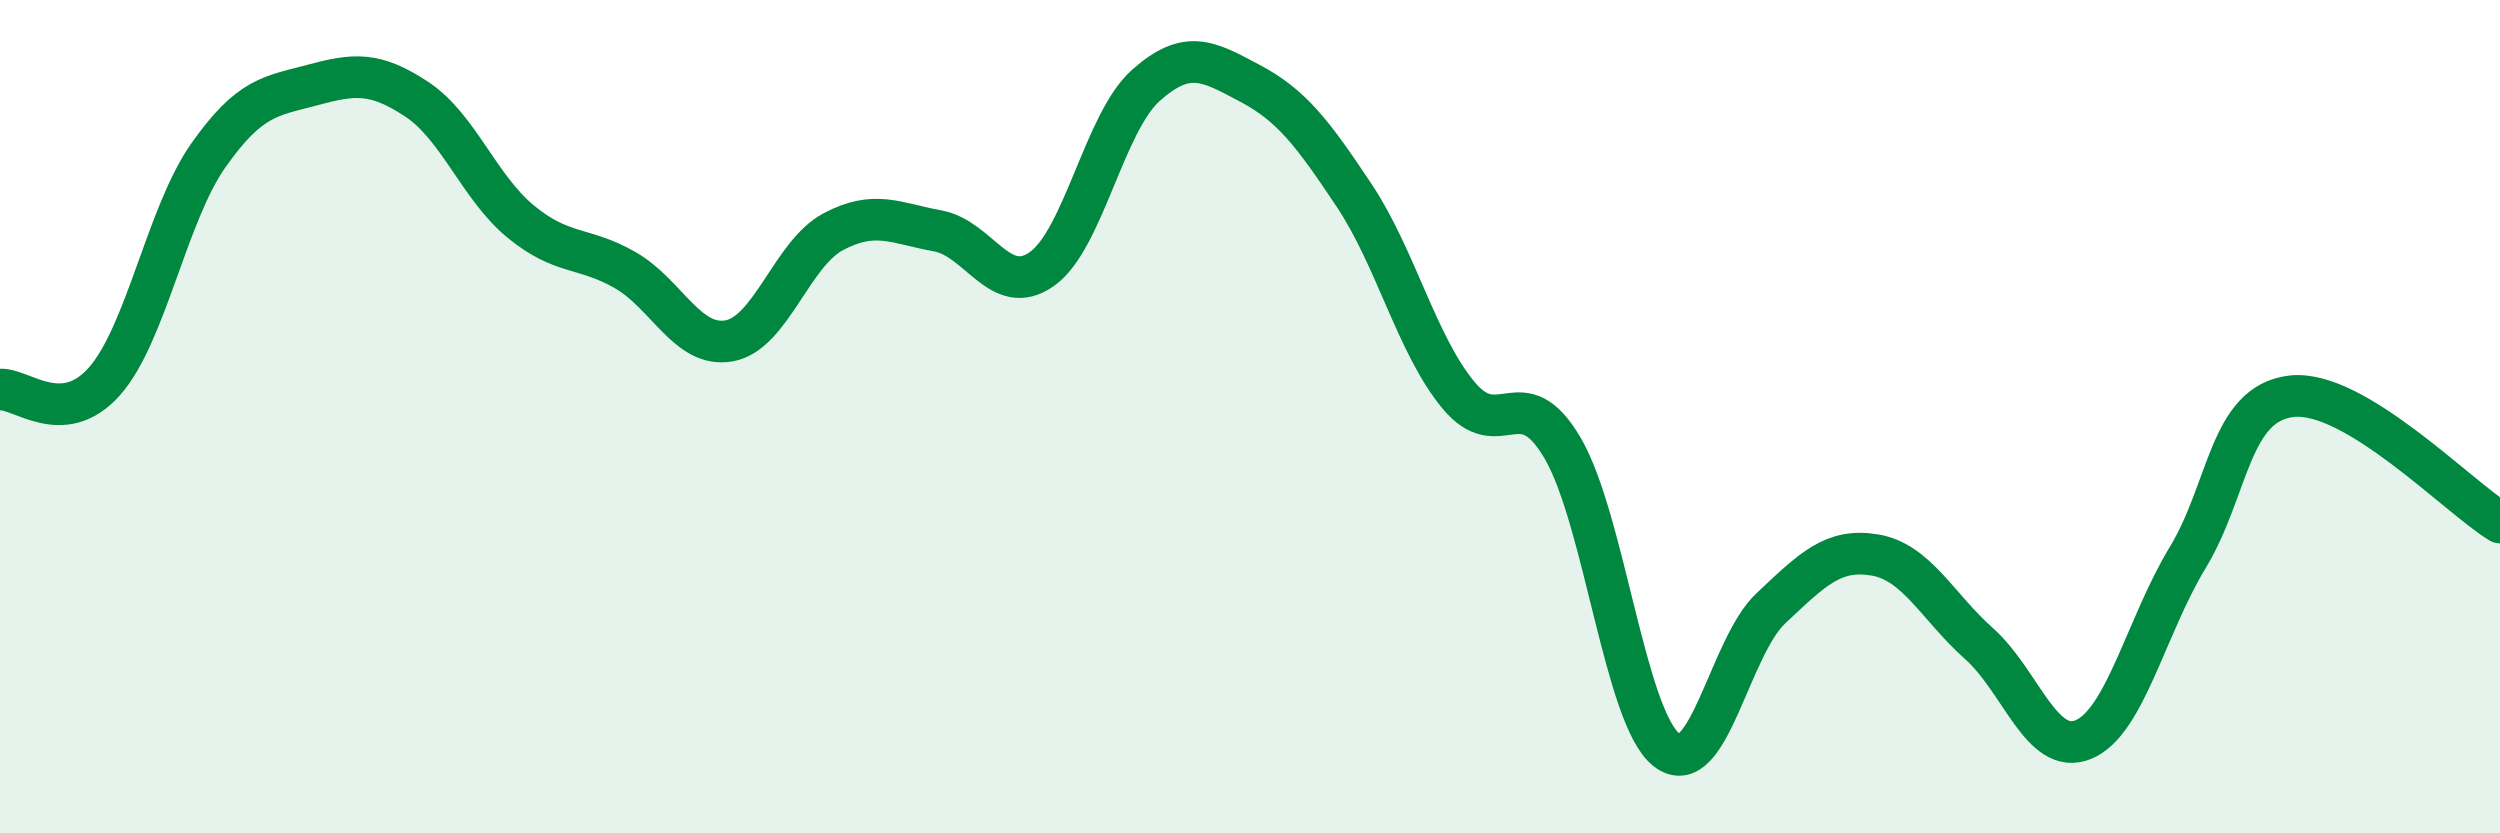
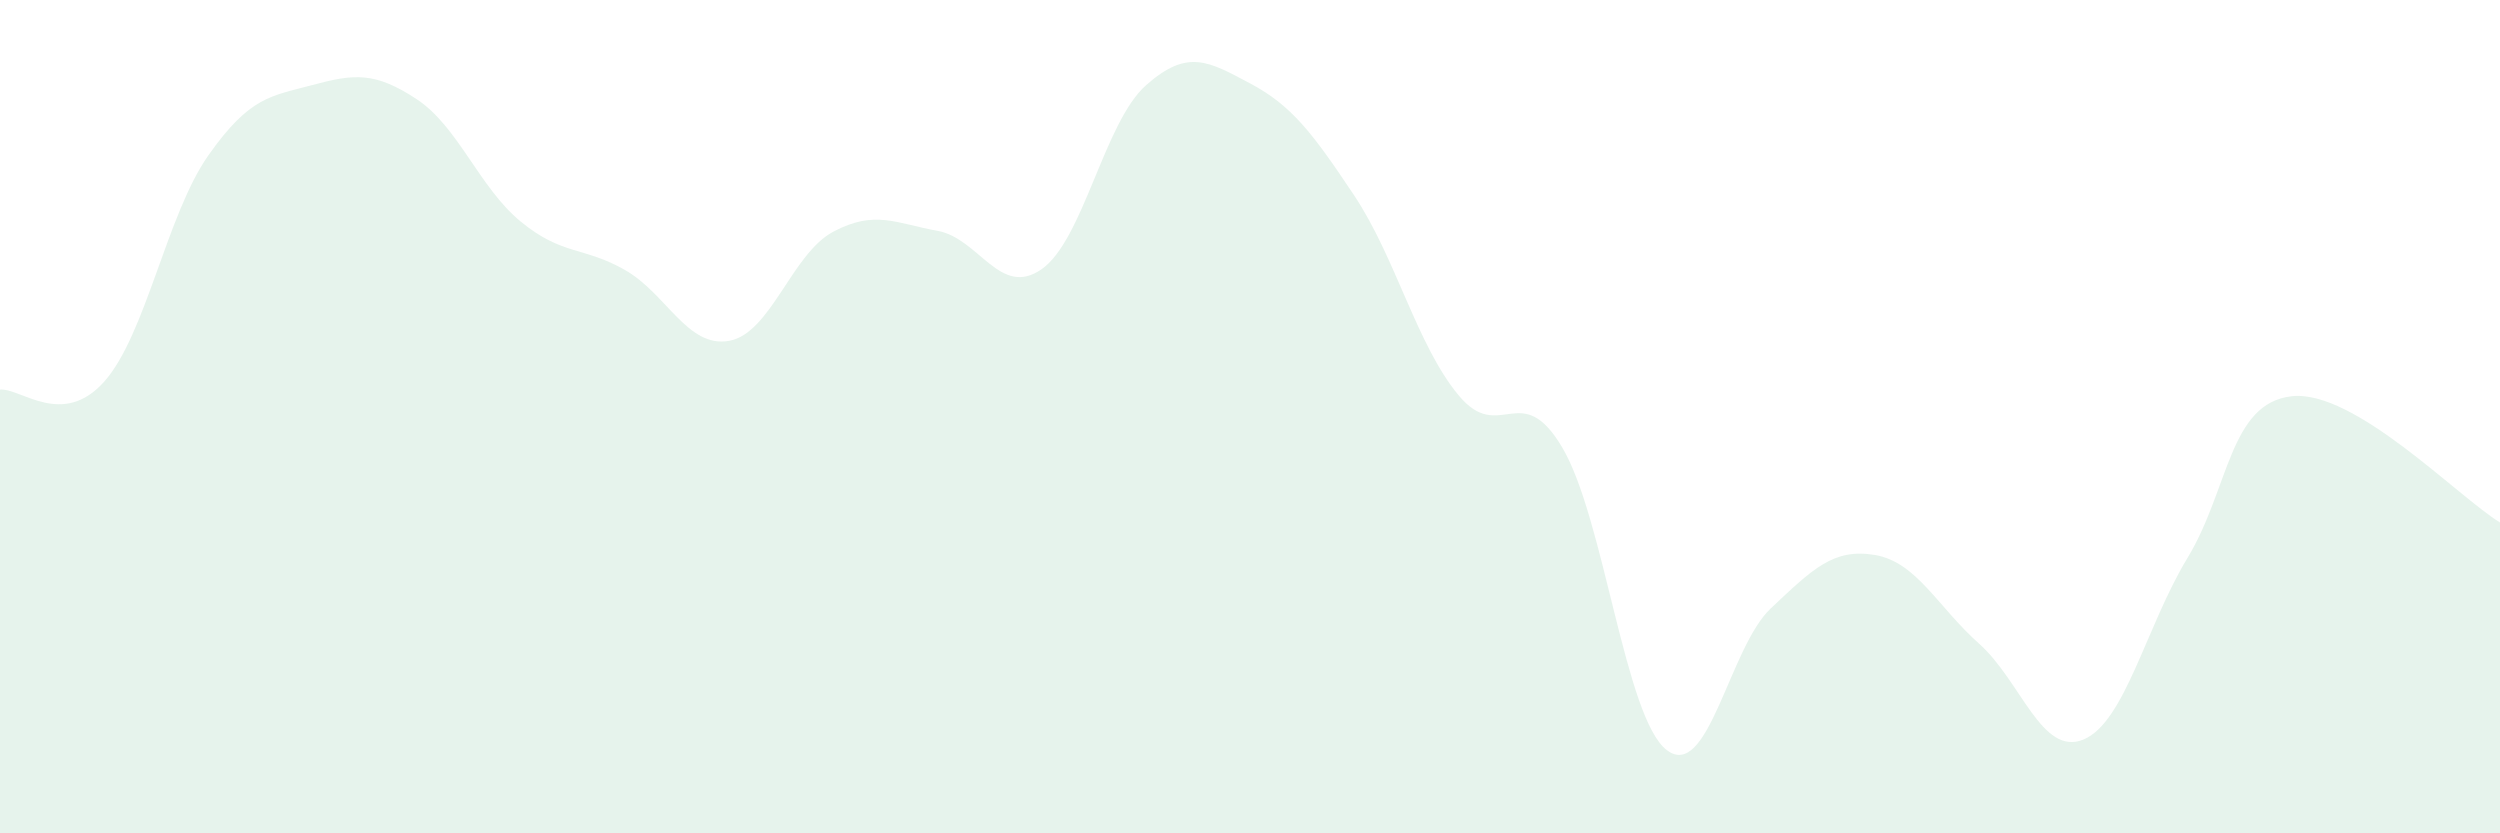
<svg xmlns="http://www.w3.org/2000/svg" width="60" height="20" viewBox="0 0 60 20">
  <path d="M 0,9.35 C 0.5,9.31 1.5,10.28 2.5,9.16 C 3.5,8.04 4,5.15 5,3.73 C 6,2.31 6.5,2.31 7.5,2.04 C 8.5,1.77 9,1.72 10,2.38 C 11,3.04 11.5,4.5 12.5,5.32 C 13.5,6.14 14,5.91 15,6.48 C 16,7.05 16.5,8.36 17.5,8.18 C 18.5,8 19,6.09 20,5.56 C 21,5.03 21.5,5.36 22.5,5.54 C 23.5,5.72 24,7.16 25,6.46 C 26,5.76 26.5,2.94 27.5,2.05 C 28.5,1.16 29,1.47 30,2 C 31,2.53 31.5,3.19 32.5,4.69 C 33.5,6.19 34,8.27 35,9.48 C 36,10.69 36.5,9.05 37.5,10.75 C 38.5,12.45 39,17.23 40,18 C 41,18.77 41.5,15.54 42.5,14.6 C 43.5,13.66 44,13.15 45,13.32 C 46,13.49 46.5,14.56 47.5,15.45 C 48.5,16.34 49,18.16 50,17.75 C 51,17.34 51.5,15.04 52.5,13.39 C 53.5,11.74 53.5,9.68 55,9.51 C 56.5,9.34 59,11.93 60,12.54L60 20L0 20Z" fill="#008740" opacity="0.1" stroke-linecap="round" stroke-linejoin="round" />
-   <path d="M 0,9.35 C 0.5,9.31 1.5,10.28 2.5,9.16 C 3.5,8.04 4,5.15 5,3.73 C 6,2.31 6.5,2.31 7.5,2.04 C 8.5,1.77 9,1.72 10,2.38 C 11,3.04 11.5,4.5 12.5,5.32 C 13.5,6.14 14,5.91 15,6.48 C 16,7.05 16.5,8.36 17.5,8.18 C 18.5,8 19,6.09 20,5.56 C 21,5.03 21.5,5.36 22.5,5.54 C 23.5,5.72 24,7.16 25,6.46 C 26,5.76 26.5,2.94 27.5,2.05 C 28.5,1.16 29,1.47 30,2 C 31,2.53 31.5,3.19 32.5,4.69 C 33.5,6.19 34,8.27 35,9.48 C 36,10.69 36.5,9.05 37.5,10.75 C 38.5,12.45 39,17.23 40,18 C 41,18.77 41.5,15.54 42.5,14.6 C 43.5,13.66 44,13.15 45,13.32 C 46,13.49 46.5,14.56 47.5,15.45 C 48.5,16.34 49,18.16 50,17.75 C 51,17.34 51.5,15.04 52.5,13.39 C 53.5,11.74 53.5,9.68 55,9.51 C 56.5,9.34 59,11.93 60,12.54" stroke="#008740" stroke-width="1" fill="none" stroke-linecap="round" stroke-linejoin="round" />
</svg>